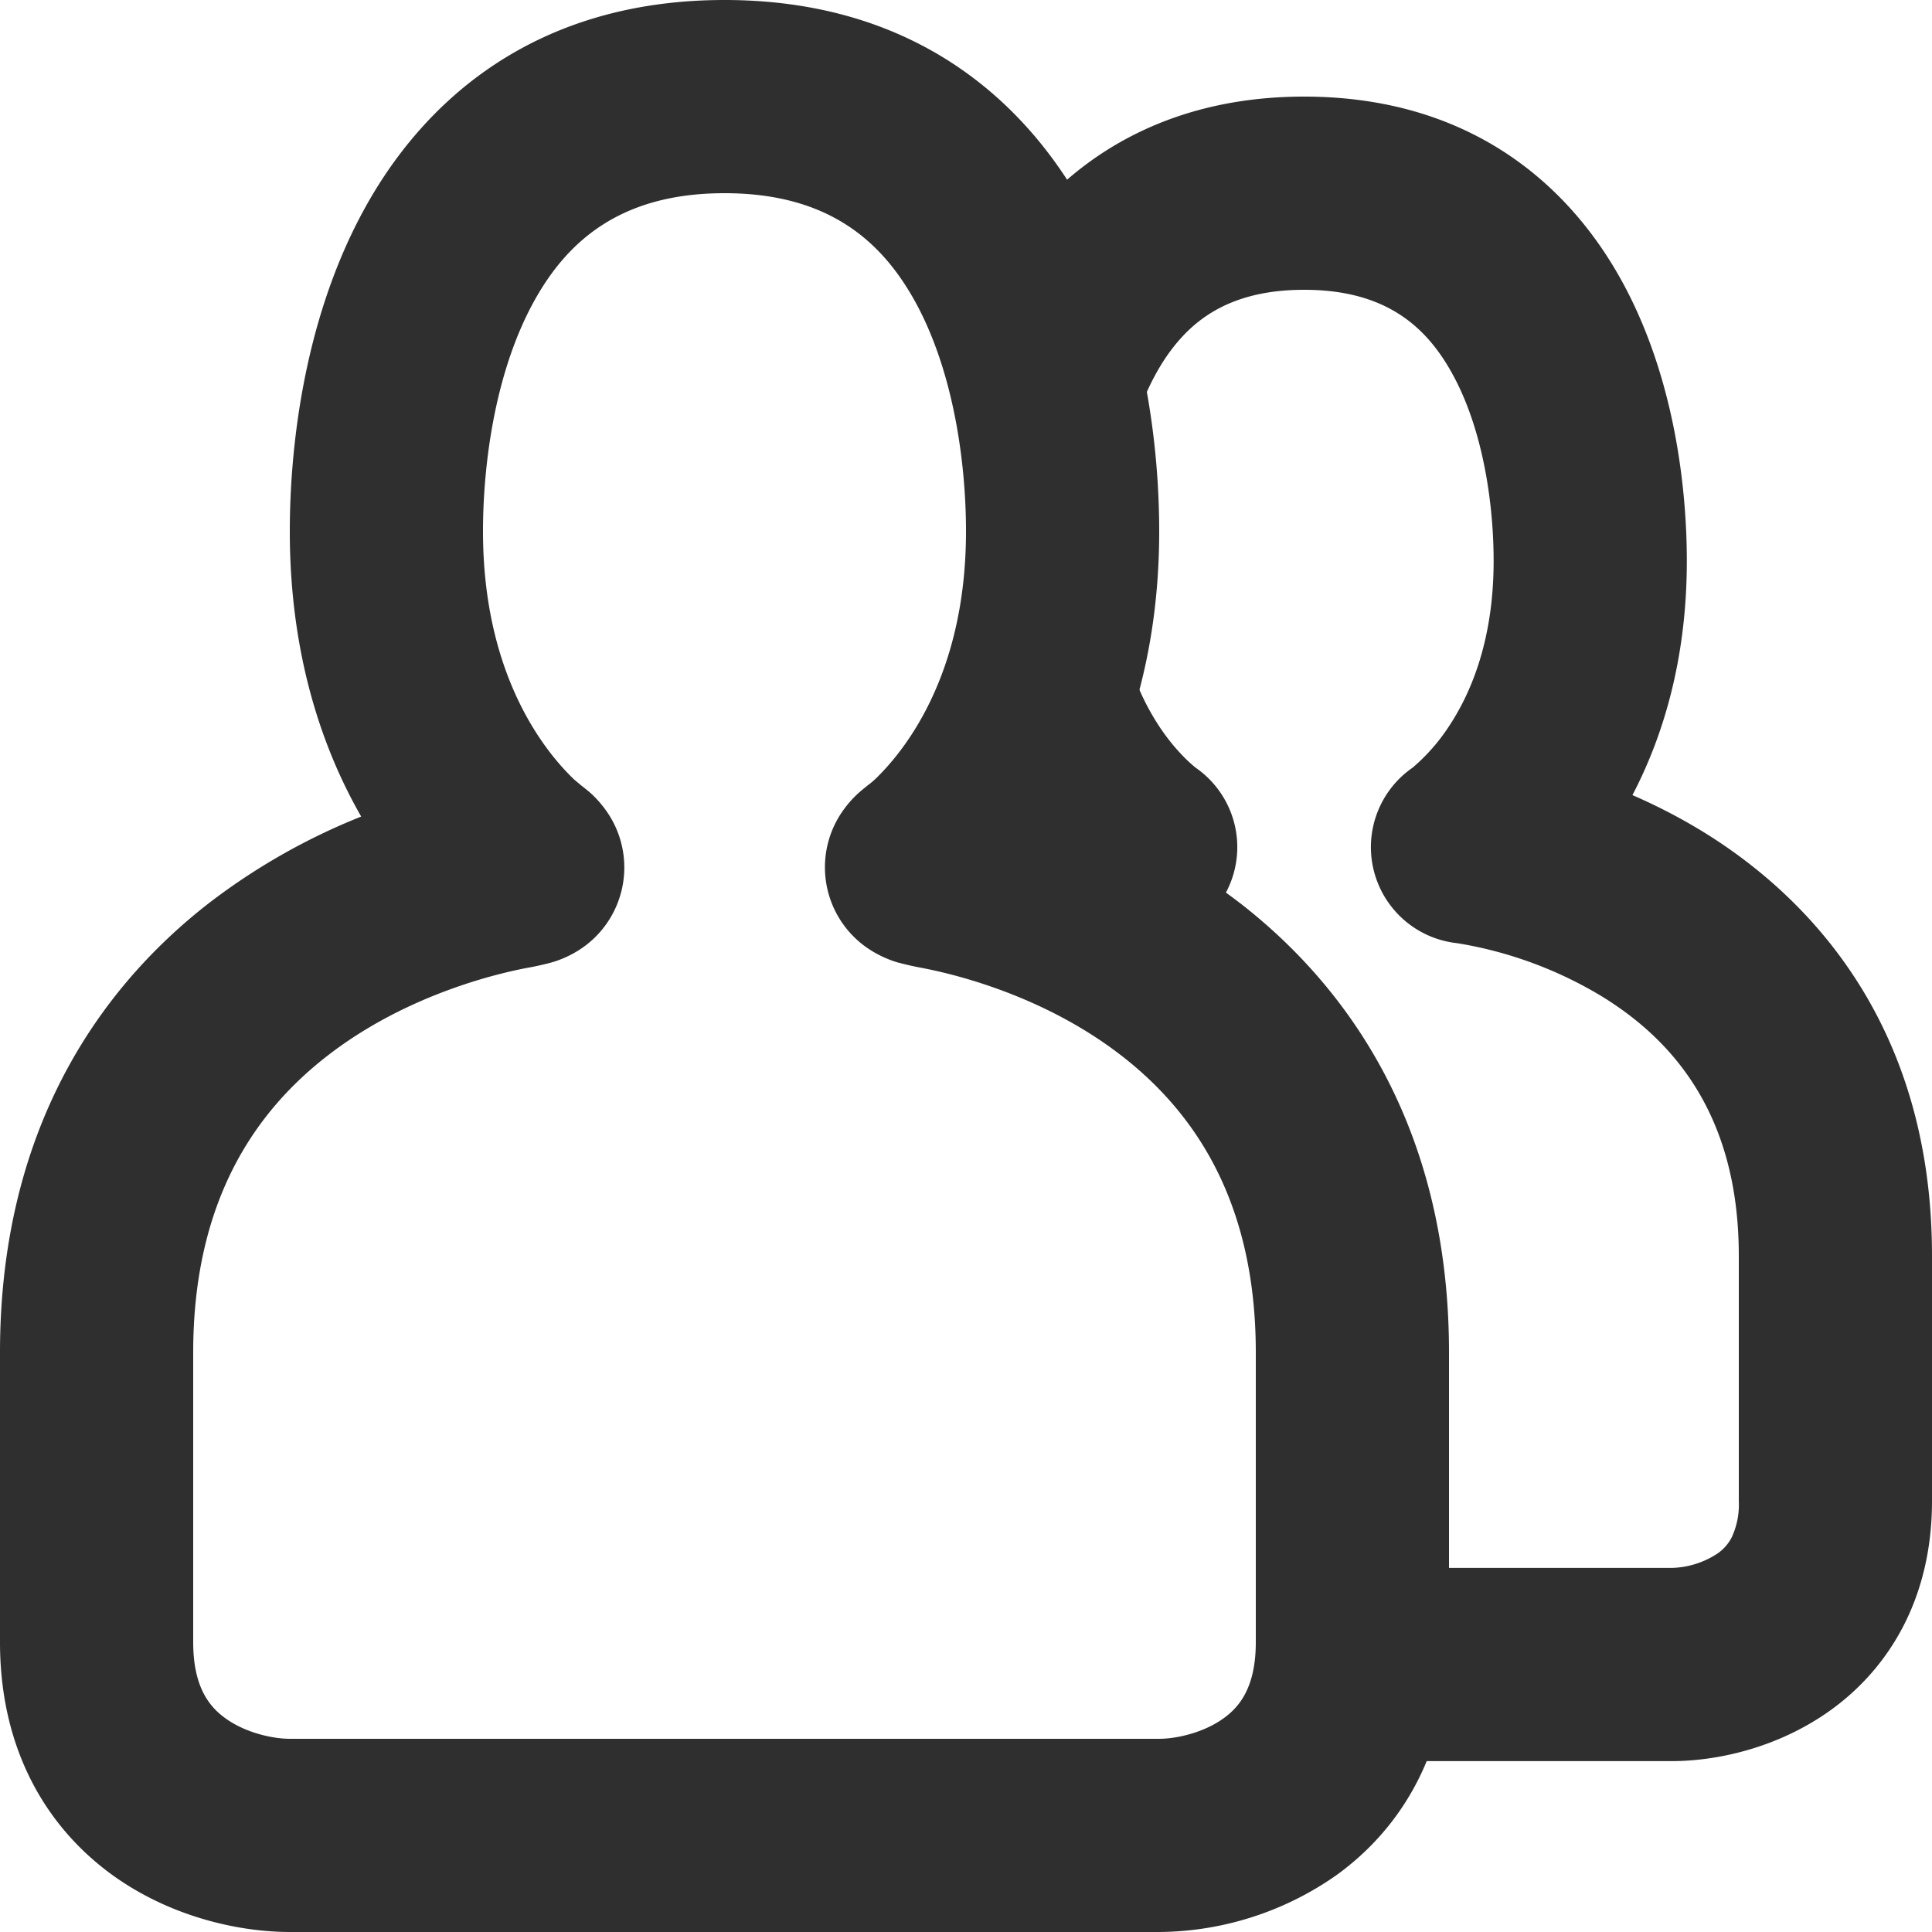
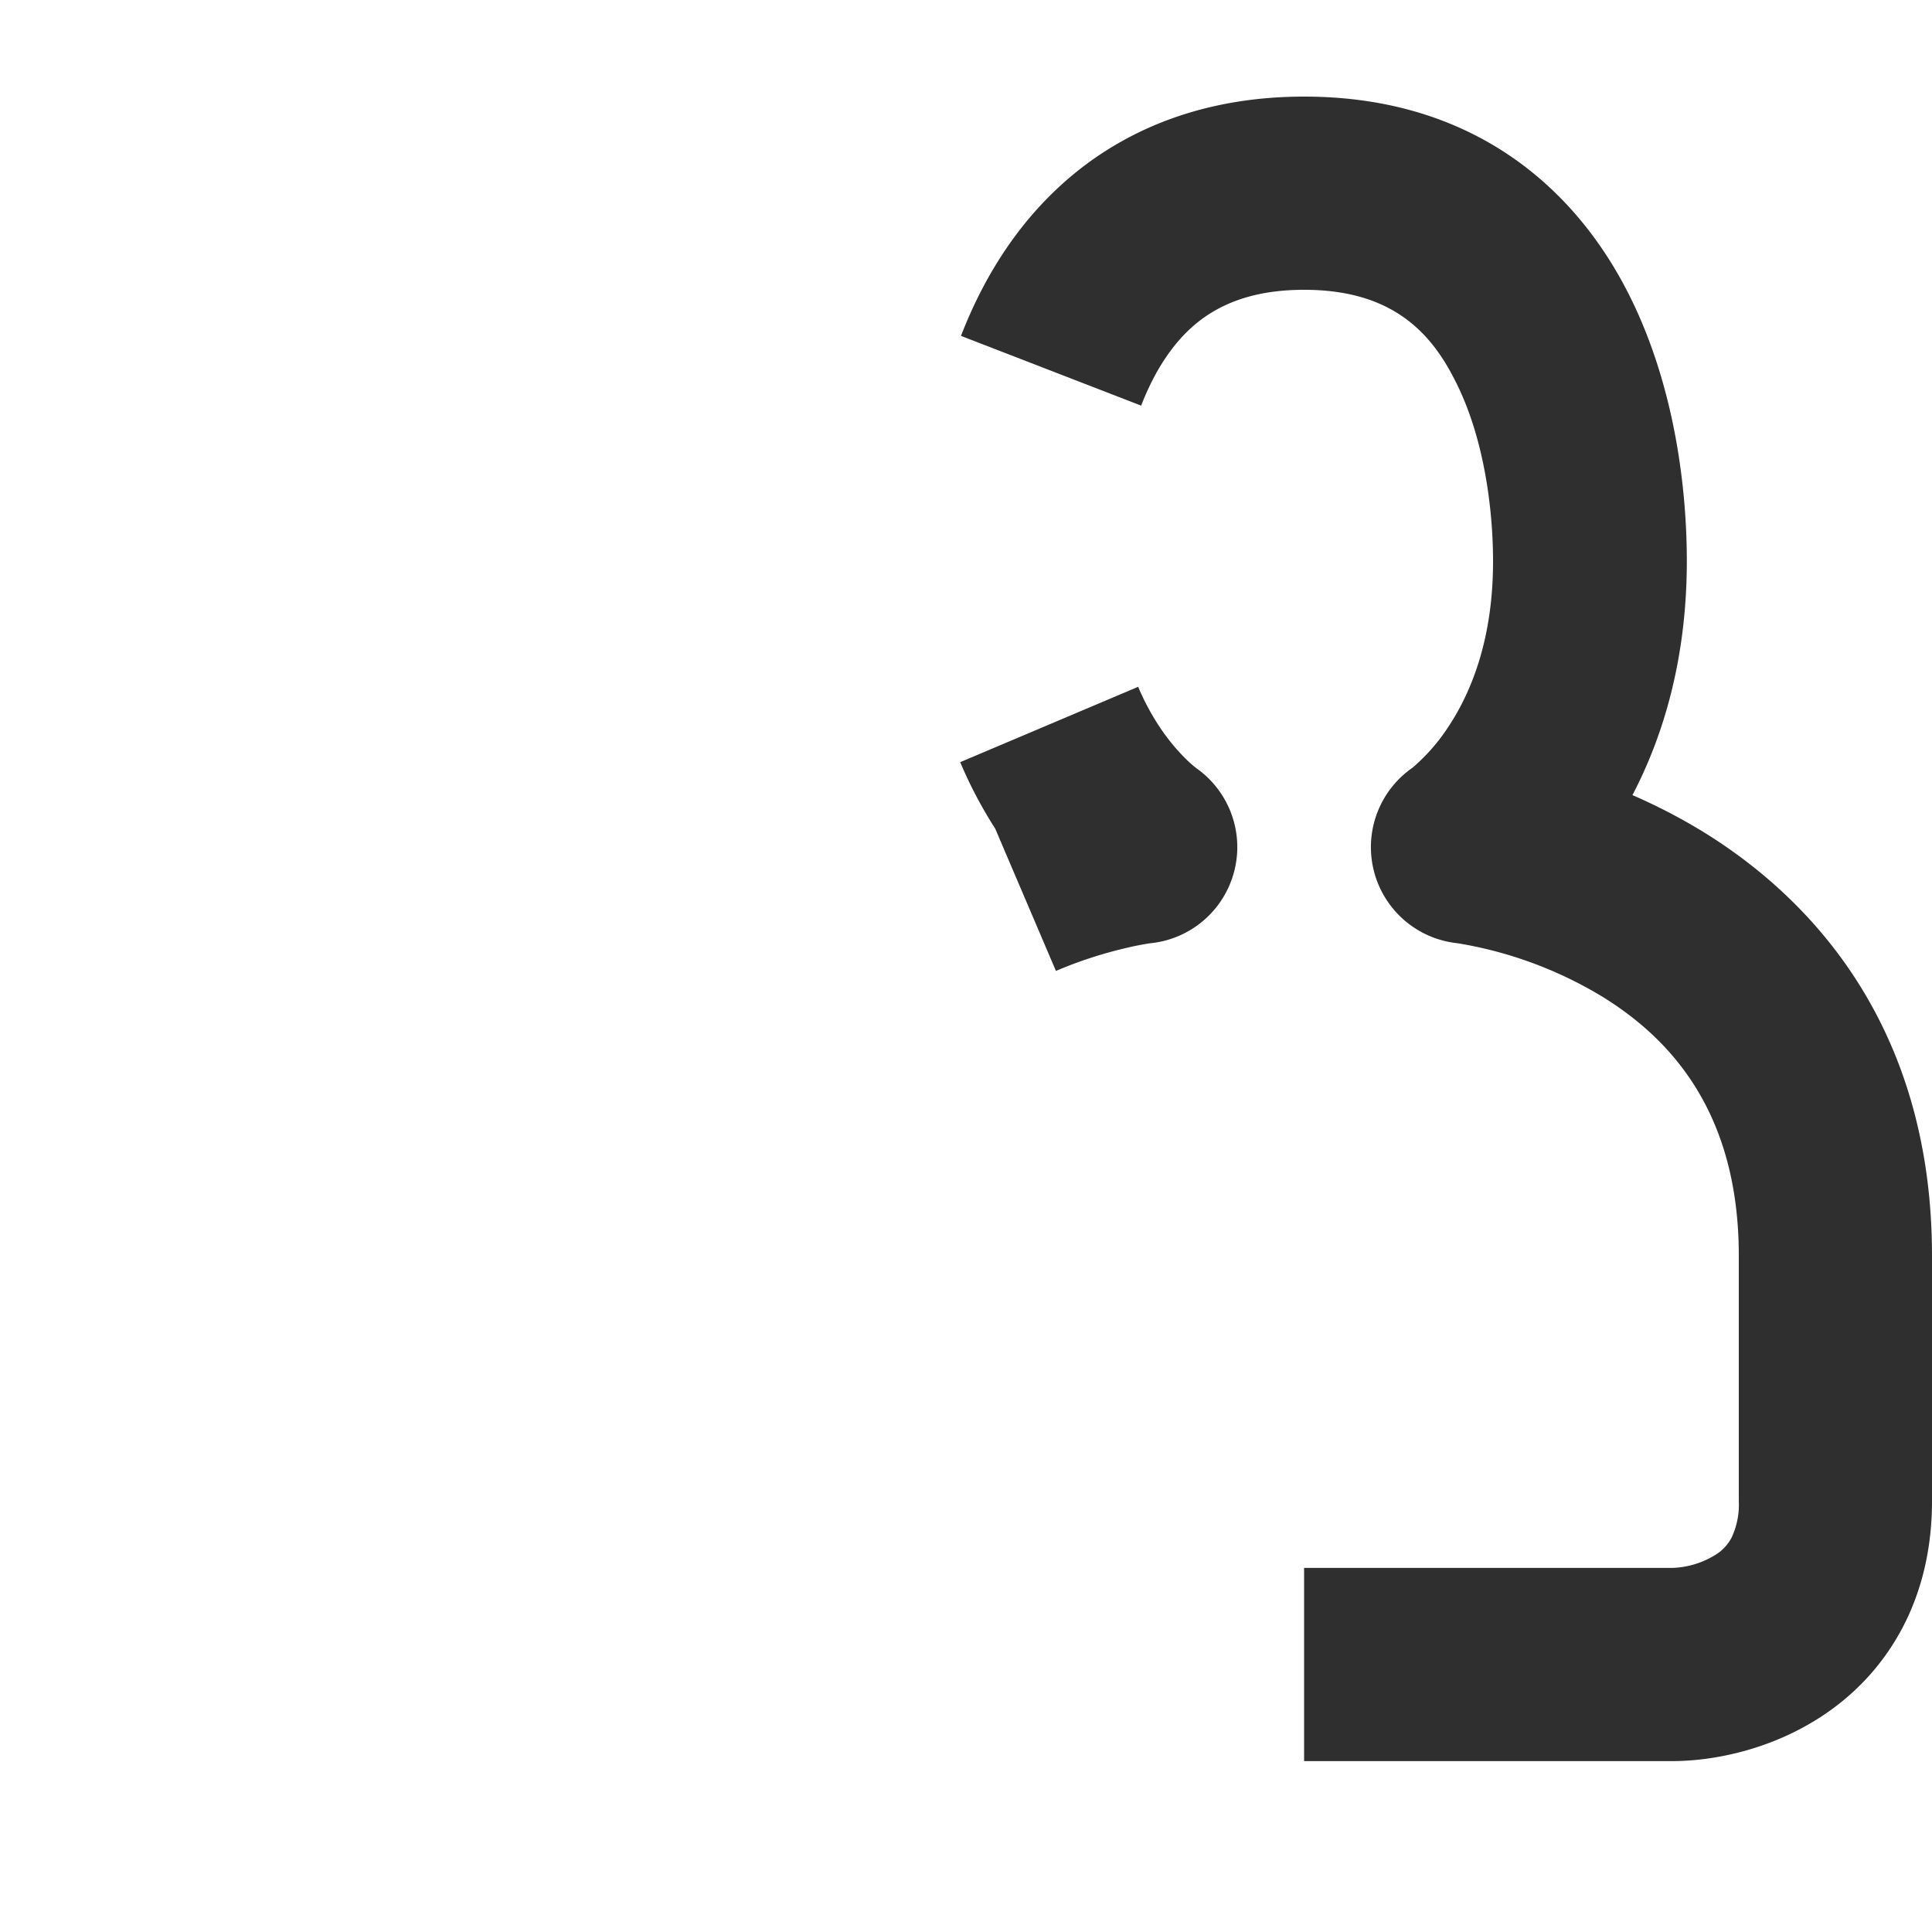
<svg xmlns="http://www.w3.org/2000/svg" width="20" height="20" fill="none">
-   <path fill="#2f2f2f" fill-rule="evenodd" d="M11.151 1.773C11.764 1.283 12.55 1 13.5 1c1.693 0 2.745.889 3.315 1.957.533 1 .647 2.139.647 2.85 0 1.022-.249 1.823-.563 2.424.231.1.474.223.719.372C18.807 9.33 20 10.683 20 13v2.539c0 1.002-.44 1.726-1.05 2.165-.56.402-1.2.527-1.642.527H13.5v-2h3.808a.9.9 0 0 0 .473-.15.46.46 0 0 0 .145-.165.8.8 0 0 0 .074-.377V13c0-1.49-.71-2.253-1.425-2.69a4.2 4.2 0 0 0-1.483-.545l-.015-.002h.003-.003a1 1 0 0 1-.454-1.816l.006-.005a1.982 1.982 0 0 0 .365-.415c.218-.326.468-.875.468-1.72 0-.557-.098-1.321-.412-1.909C14.774 3.38 14.346 3 13.5 3c-.531 0-.867.15-1.1.335-.246.197-.442.49-.587.864l-1.865-.722c.232-.6.605-1.225 1.203-1.704m-.849 6.804a4.5 4.5 0 0 1-.362-.687l1.842-.78c.137.323.305.546.43.68a1.5 1.5 0 0 0 .165.157 1 1 0 0 1-.454 1.816h-.006a3 3 0 0 0-.257.05 4.4 4.4 0 0 0-.729.238z" clip-rule="evenodd" />
-   <path fill="#2f2f2f" fill-rule="evenodd" d="M3.743 2.217C4.389 1.004 5.576 0 7.5 0s3.11 1.004 3.757 2.217C11.867 3.36 12 4.673 12 5.5c0 1.287-.341 2.26-.74 2.953a6.6 6.6 0 0 1 1.6.914C14.017 10.274 15 11.745 15 14v3c0 1.126-.492 1.926-1.166 2.412A3.23 3.23 0 0 1 12 20H3c-.493 0-1.211-.14-1.834-.588C.492 18.925 0 18.125 0 17v-3c0-2.267.994-3.742 2.159-4.648a6.6 6.6 0 0 1 1.58-.899C3.341 7.759 3 6.788 3 5.5c0-.827.133-2.14.743-3.283m1.764.941C5.117 3.89 5 4.828 5 5.5c0 1.521.665 2.303.943 2.569l.069.058c.012.01.049.038.081.065.012.01.168.138.269.347a1.014 1.014 0 0 1-.263 1.219c-.178.149-.37.2-.4.208l-.003.001a3 3 0 0 1-.253.055c-.401.078-1.289.313-2.057.91C2.661 11.495 2 12.409 2 14v3c0 .474.175.674.334.788.21.152.493.212.666.212h9c.173 0 .456-.06.666-.212.159-.114.334-.314.334-.788v-3c0-1.583-.654-2.495-1.374-3.059-.762-.597-1.645-.835-2.056-.916l-.025-.005a3 3 0 0 1-.24-.054h-.003c-.03-.009-.224-.062-.404-.214a1.015 1.015 0 0 1-.256-1.218c.1-.206.253-.332.267-.343V8.19l.082-.067.004-.002a1 1 0 0 0 .072-.062C9.35 7.784 10 7.003 10 5.5c0-.673-.117-1.61-.507-2.342C9.139 2.496 8.576 2 7.5 2s-1.64.496-1.993 1.158" clip-rule="evenodd" />
+   <path fill="#2f2f2f" fill-rule="evenodd" d="M11.151 1.773C11.764 1.283 12.55 1 13.5 1c1.693 0 2.745.889 3.315 1.957.533 1 .647 2.139.647 2.85 0 1.022-.249 1.823-.563 2.424.231.1.474.223.719.372C18.807 9.33 20 10.683 20 13v2.539c0 1.002-.44 1.726-1.05 2.165-.56.402-1.2.527-1.642.527H13.5v-2h3.808a.9.9 0 0 0 .473-.15.46.46 0 0 0 .145-.165.8.8 0 0 0 .074-.377V13c0-1.49-.71-2.253-1.425-2.69a4.2 4.2 0 0 0-1.483-.545l-.015-.002h.003-.003a1 1 0 0 1-.454-1.816a1.982 1.982 0 0 0 .365-.415c.218-.326.468-.875.468-1.72 0-.557-.098-1.321-.412-1.909C14.774 3.38 14.346 3 13.5 3c-.531 0-.867.15-1.1.335-.246.197-.442.49-.587.864l-1.865-.722c.232-.6.605-1.225 1.203-1.704m-.849 6.804a4.5 4.5 0 0 1-.362-.687l1.842-.78c.137.323.305.546.43.68a1.5 1.5 0 0 0 .165.157 1 1 0 0 1-.454 1.816h-.006a3 3 0 0 0-.257.05 4.4 4.4 0 0 0-.729.238z" clip-rule="evenodd" />
</svg>